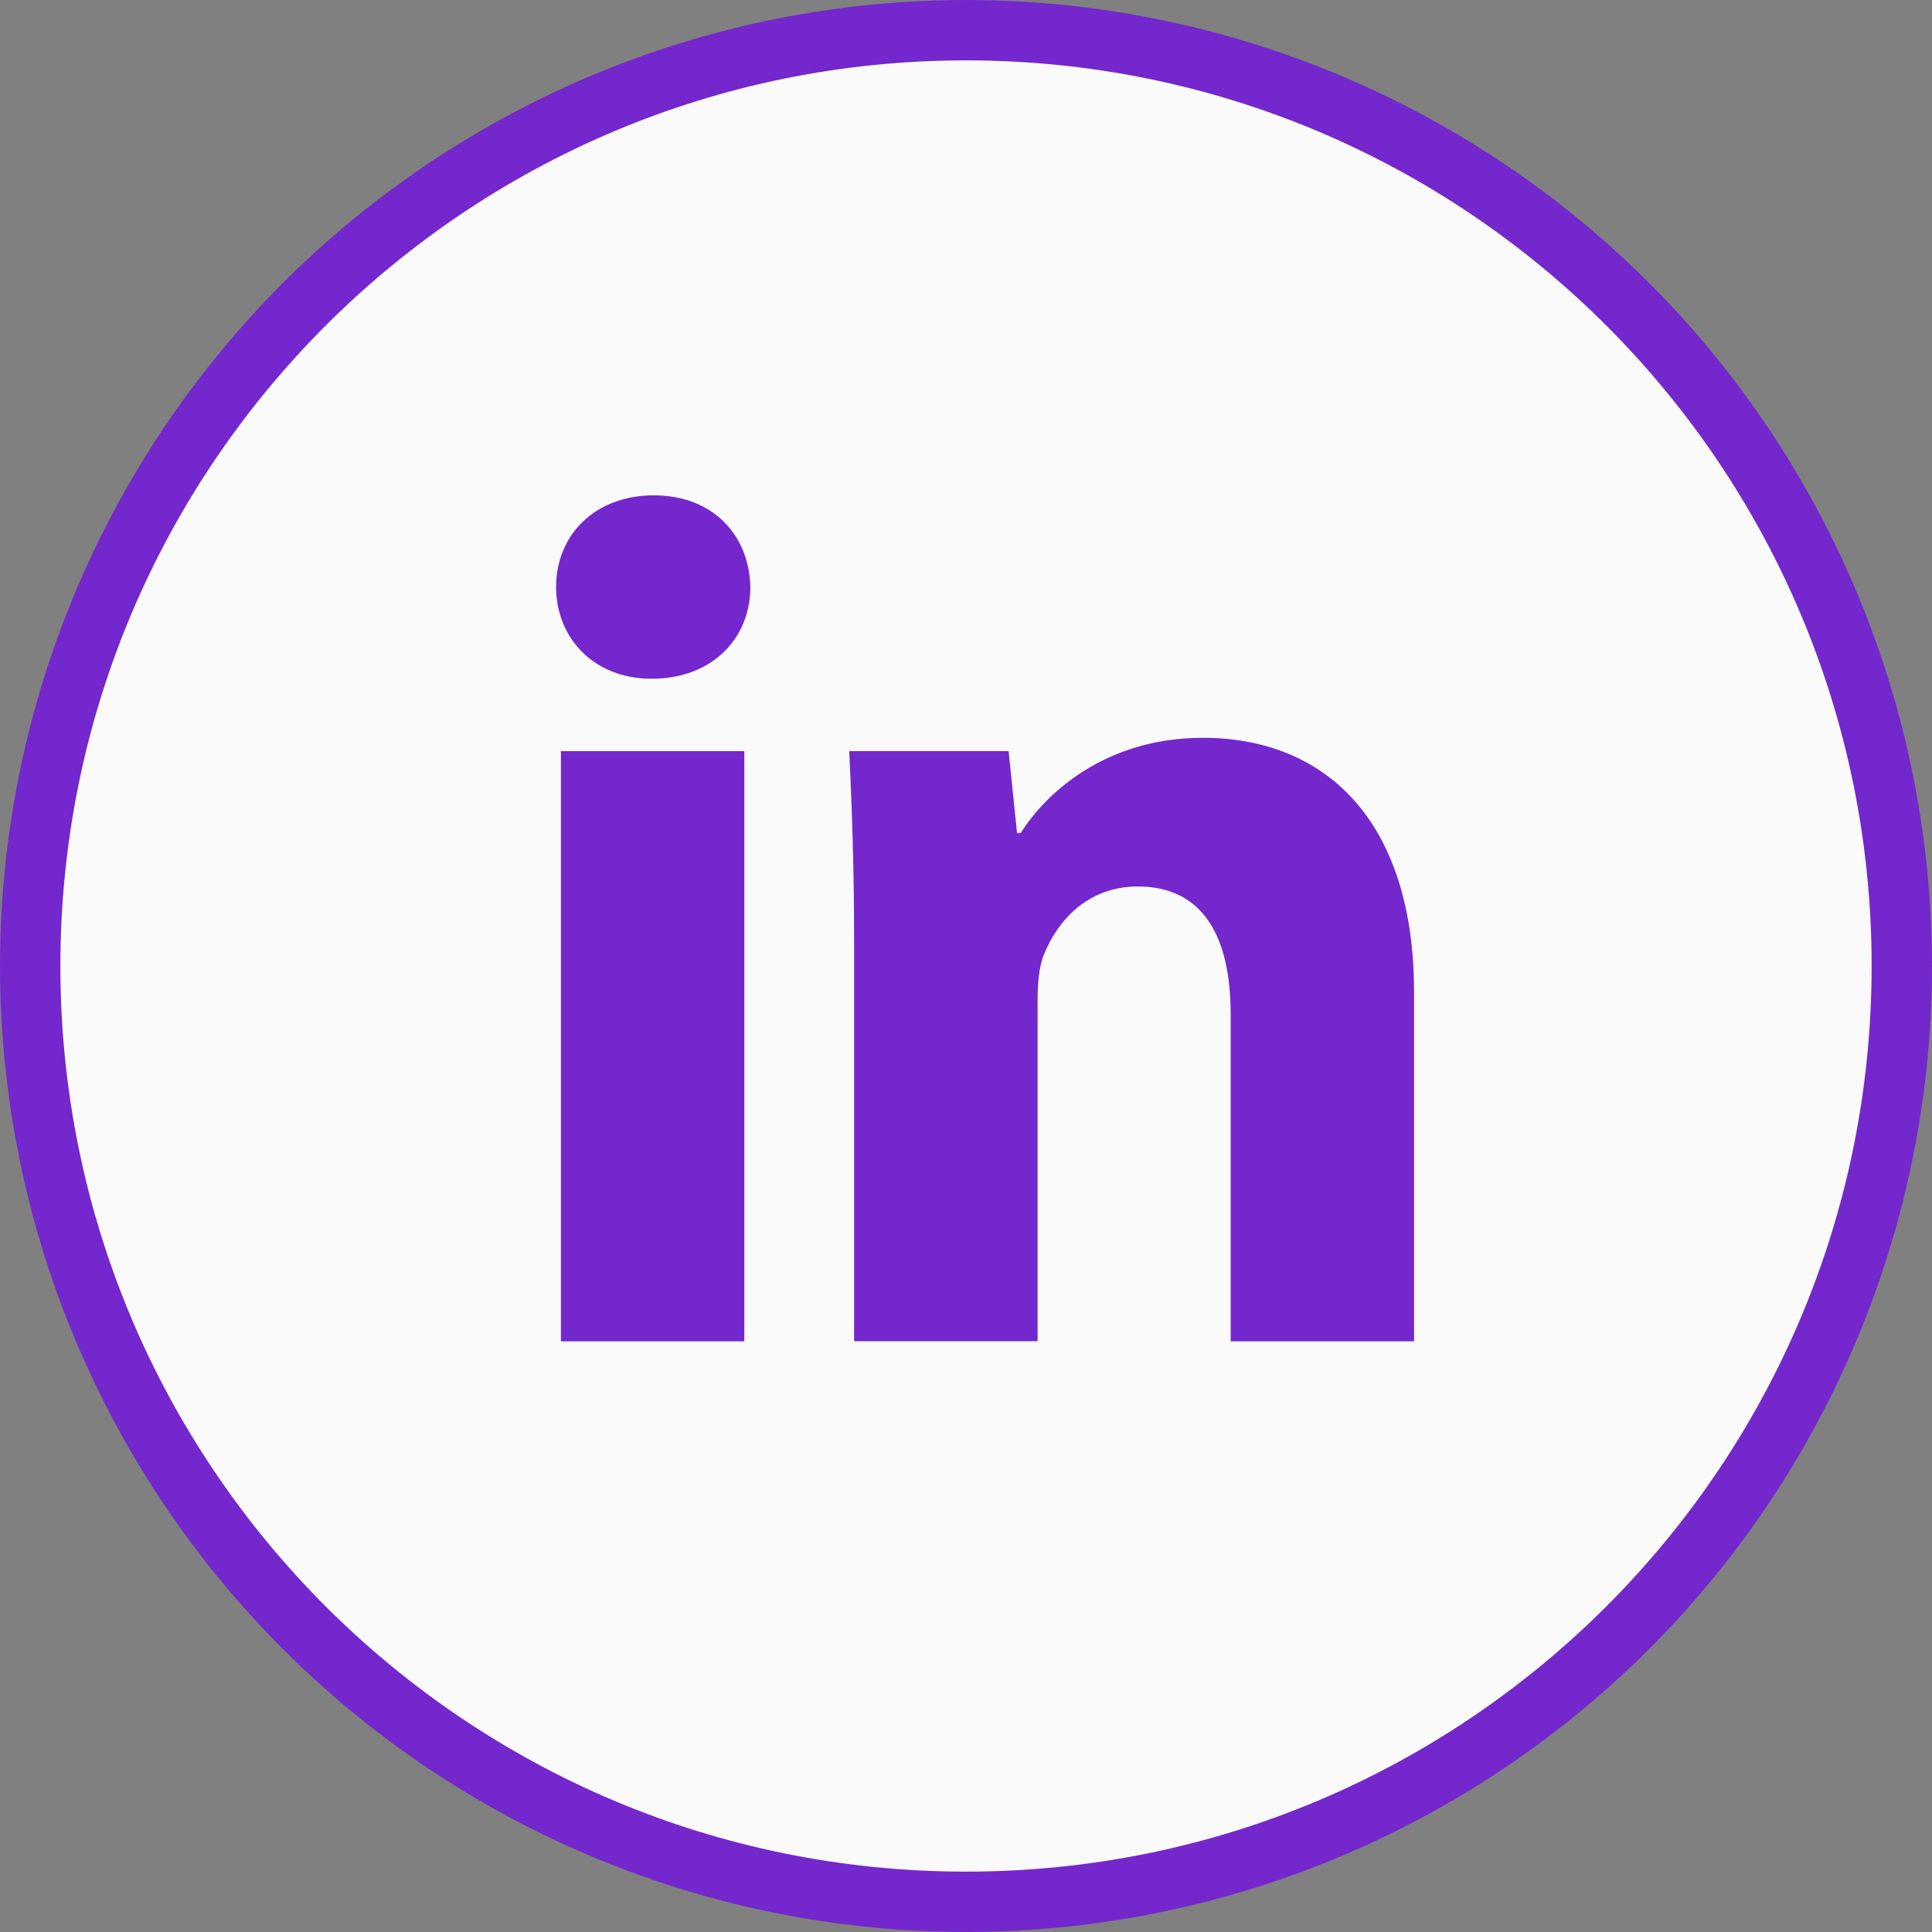
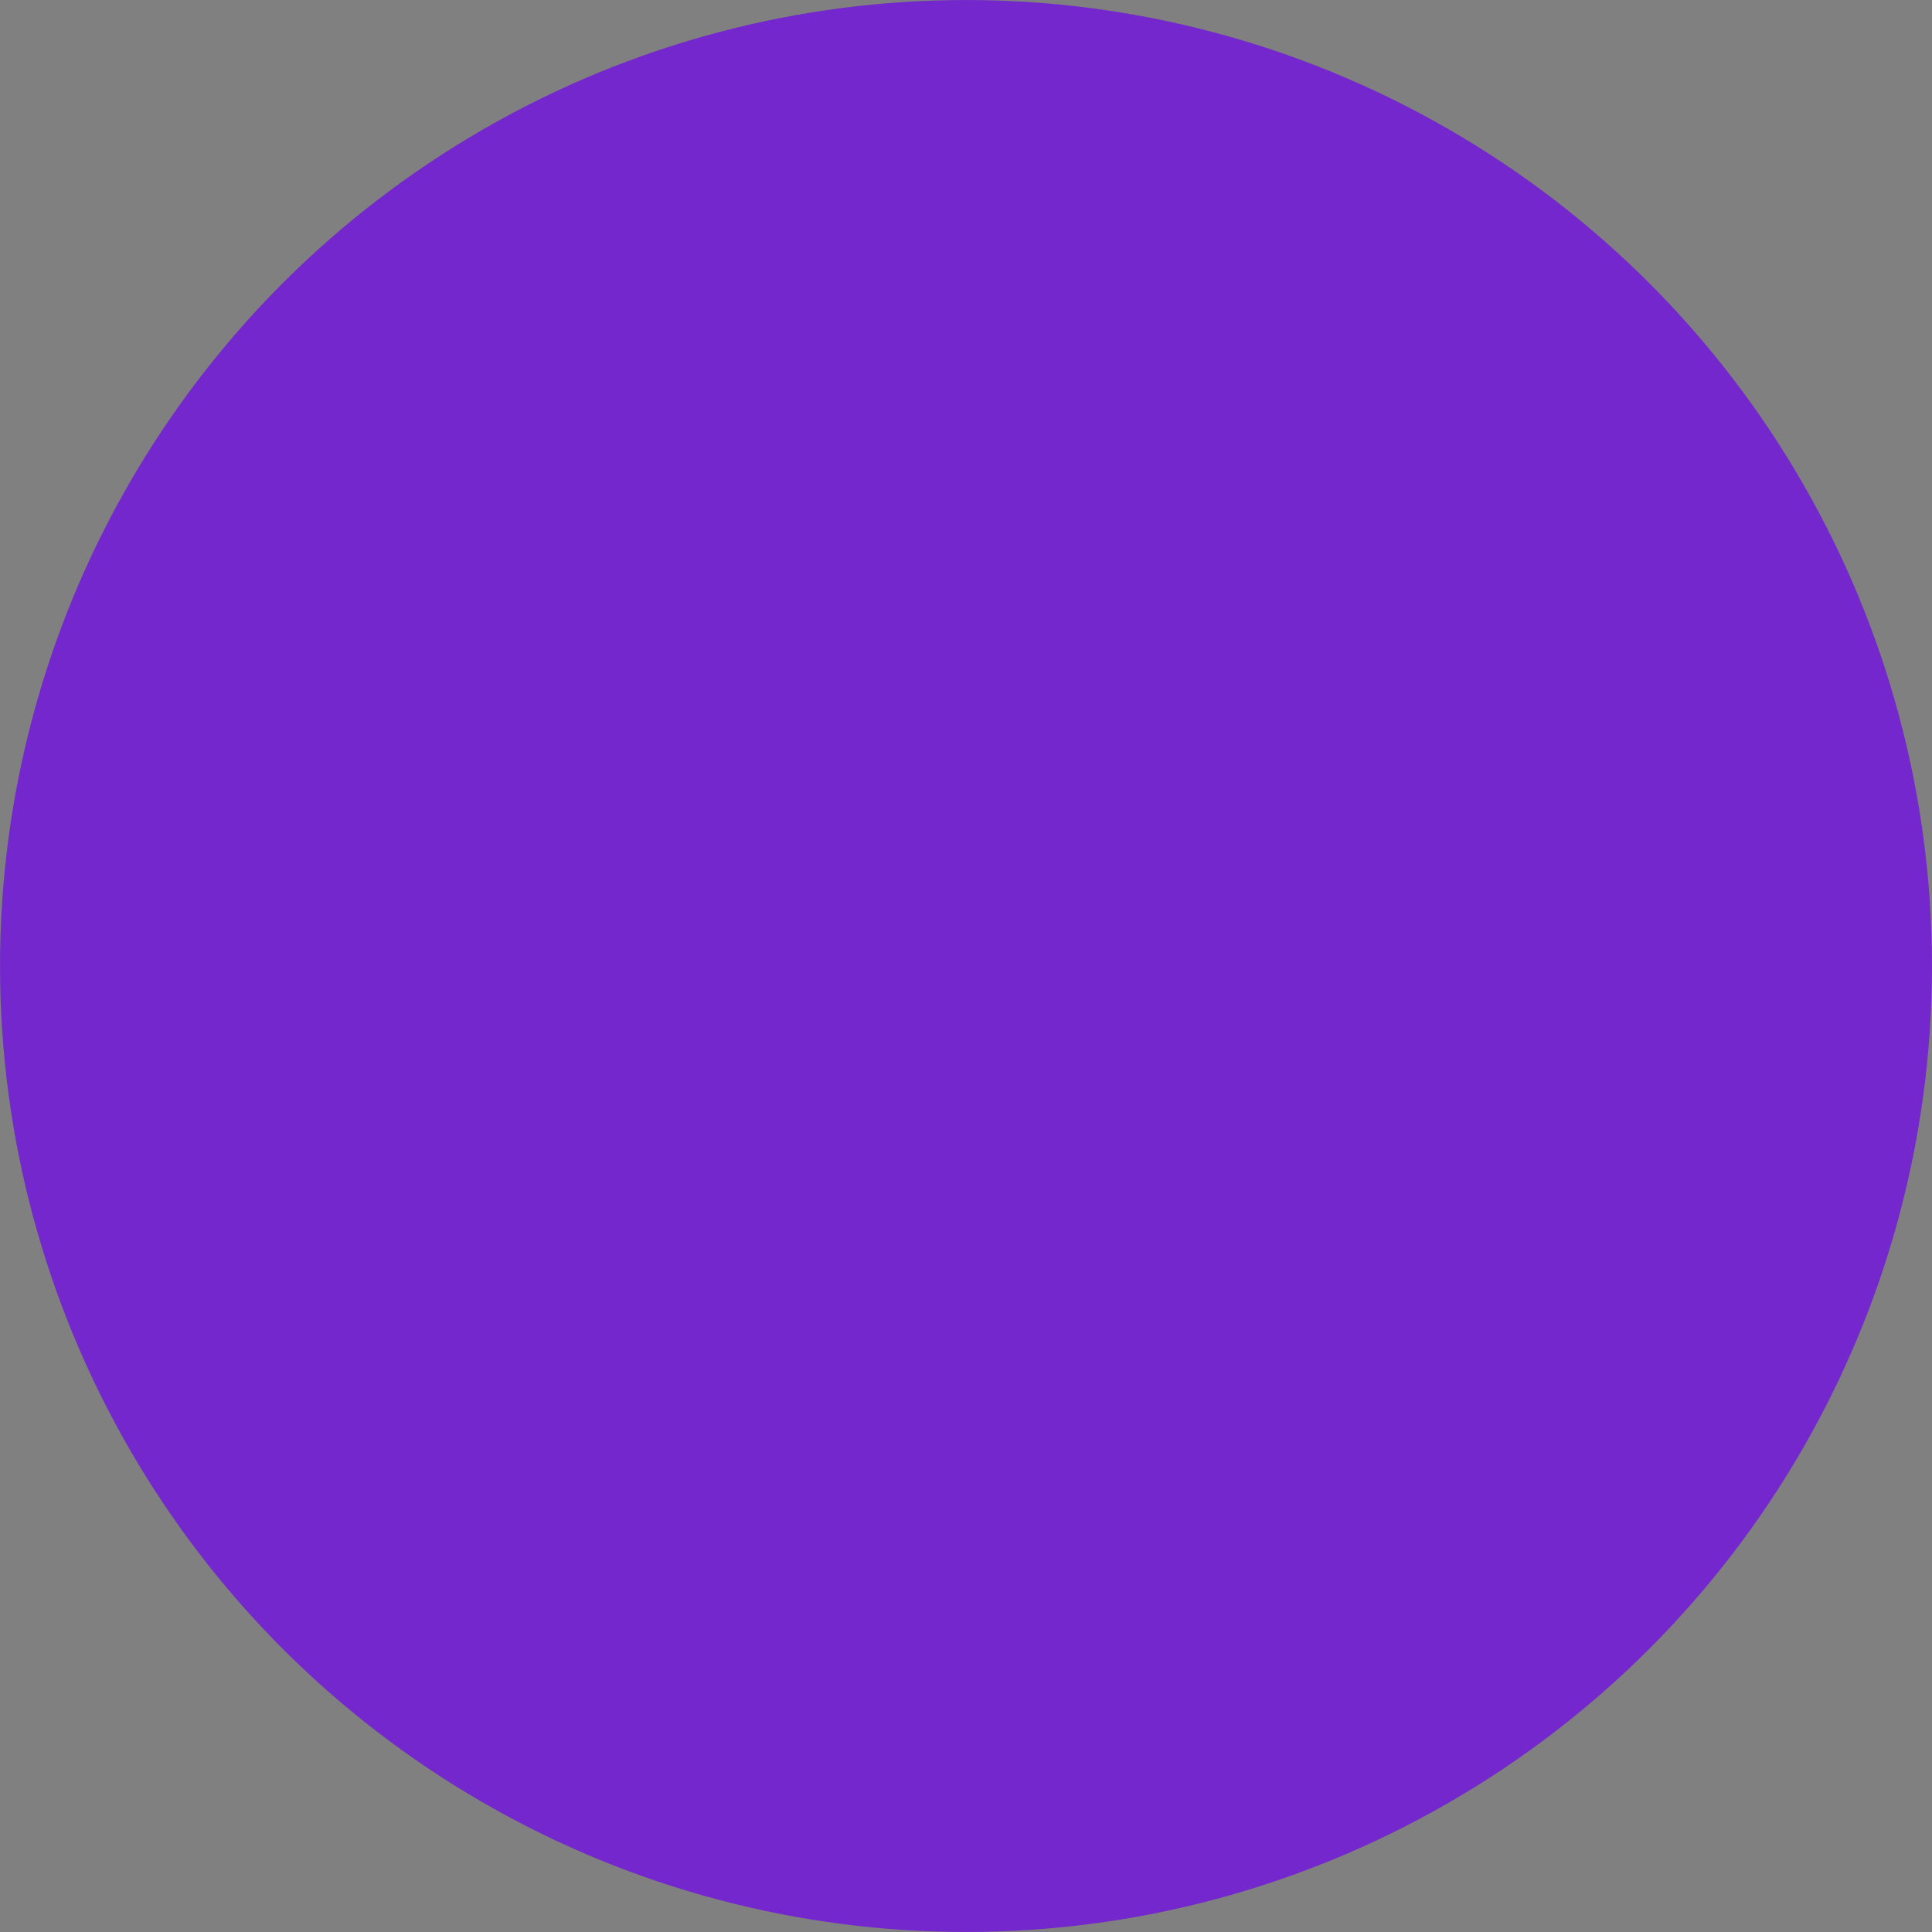
<svg xmlns="http://www.w3.org/2000/svg" width="36" height="36" viewBox="0 0 36 36" fill="none">
  <rect x="0" y="0" width="36" height="36" fill="#808080" stroke="none" />
  <g clip-path="url(#clip0_6885_41478)">
    <circle cx="18" cy="18" r="17.437" fill="#7327CC" stroke="#7327CC" stroke-width="1.125" />
-     <path d="M18 1.125C8.68 1.125 1.125 8.68 1.125 18C1.125 27.32 8.68 34.875 18 34.875C27.32 34.875 34.875 27.32 34.875 18C34.875 8.68 27.32 1.125 18 1.125ZM13.869 24.994H10.452V13.997H13.869V24.994ZM12.139 12.647C11.06 12.647 10.362 11.883 10.362 10.937C10.362 9.972 11.081 9.23 12.183 9.23C13.285 9.23 13.96 9.972 13.982 10.937C13.982 11.883 13.285 12.647 12.139 12.647ZM26.349 24.994H22.932V18.9C22.932 17.481 22.436 16.518 21.201 16.518C20.257 16.518 19.696 17.17 19.448 17.798C19.357 18.021 19.334 18.337 19.334 18.652V24.992H15.915V17.504C15.915 16.131 15.871 14.983 15.825 13.996H18.794L18.951 15.523H19.019C19.469 14.806 20.572 13.748 22.415 13.748C24.664 13.748 26.349 15.254 26.349 18.492V24.994Z" fill="#FAFAFA" />
  </g>
  <defs>
    <clipPath id="clip0_6885_41478">
      <rect width="36" height="36" fill="white" />
    </clipPath>
  </defs>
</svg>